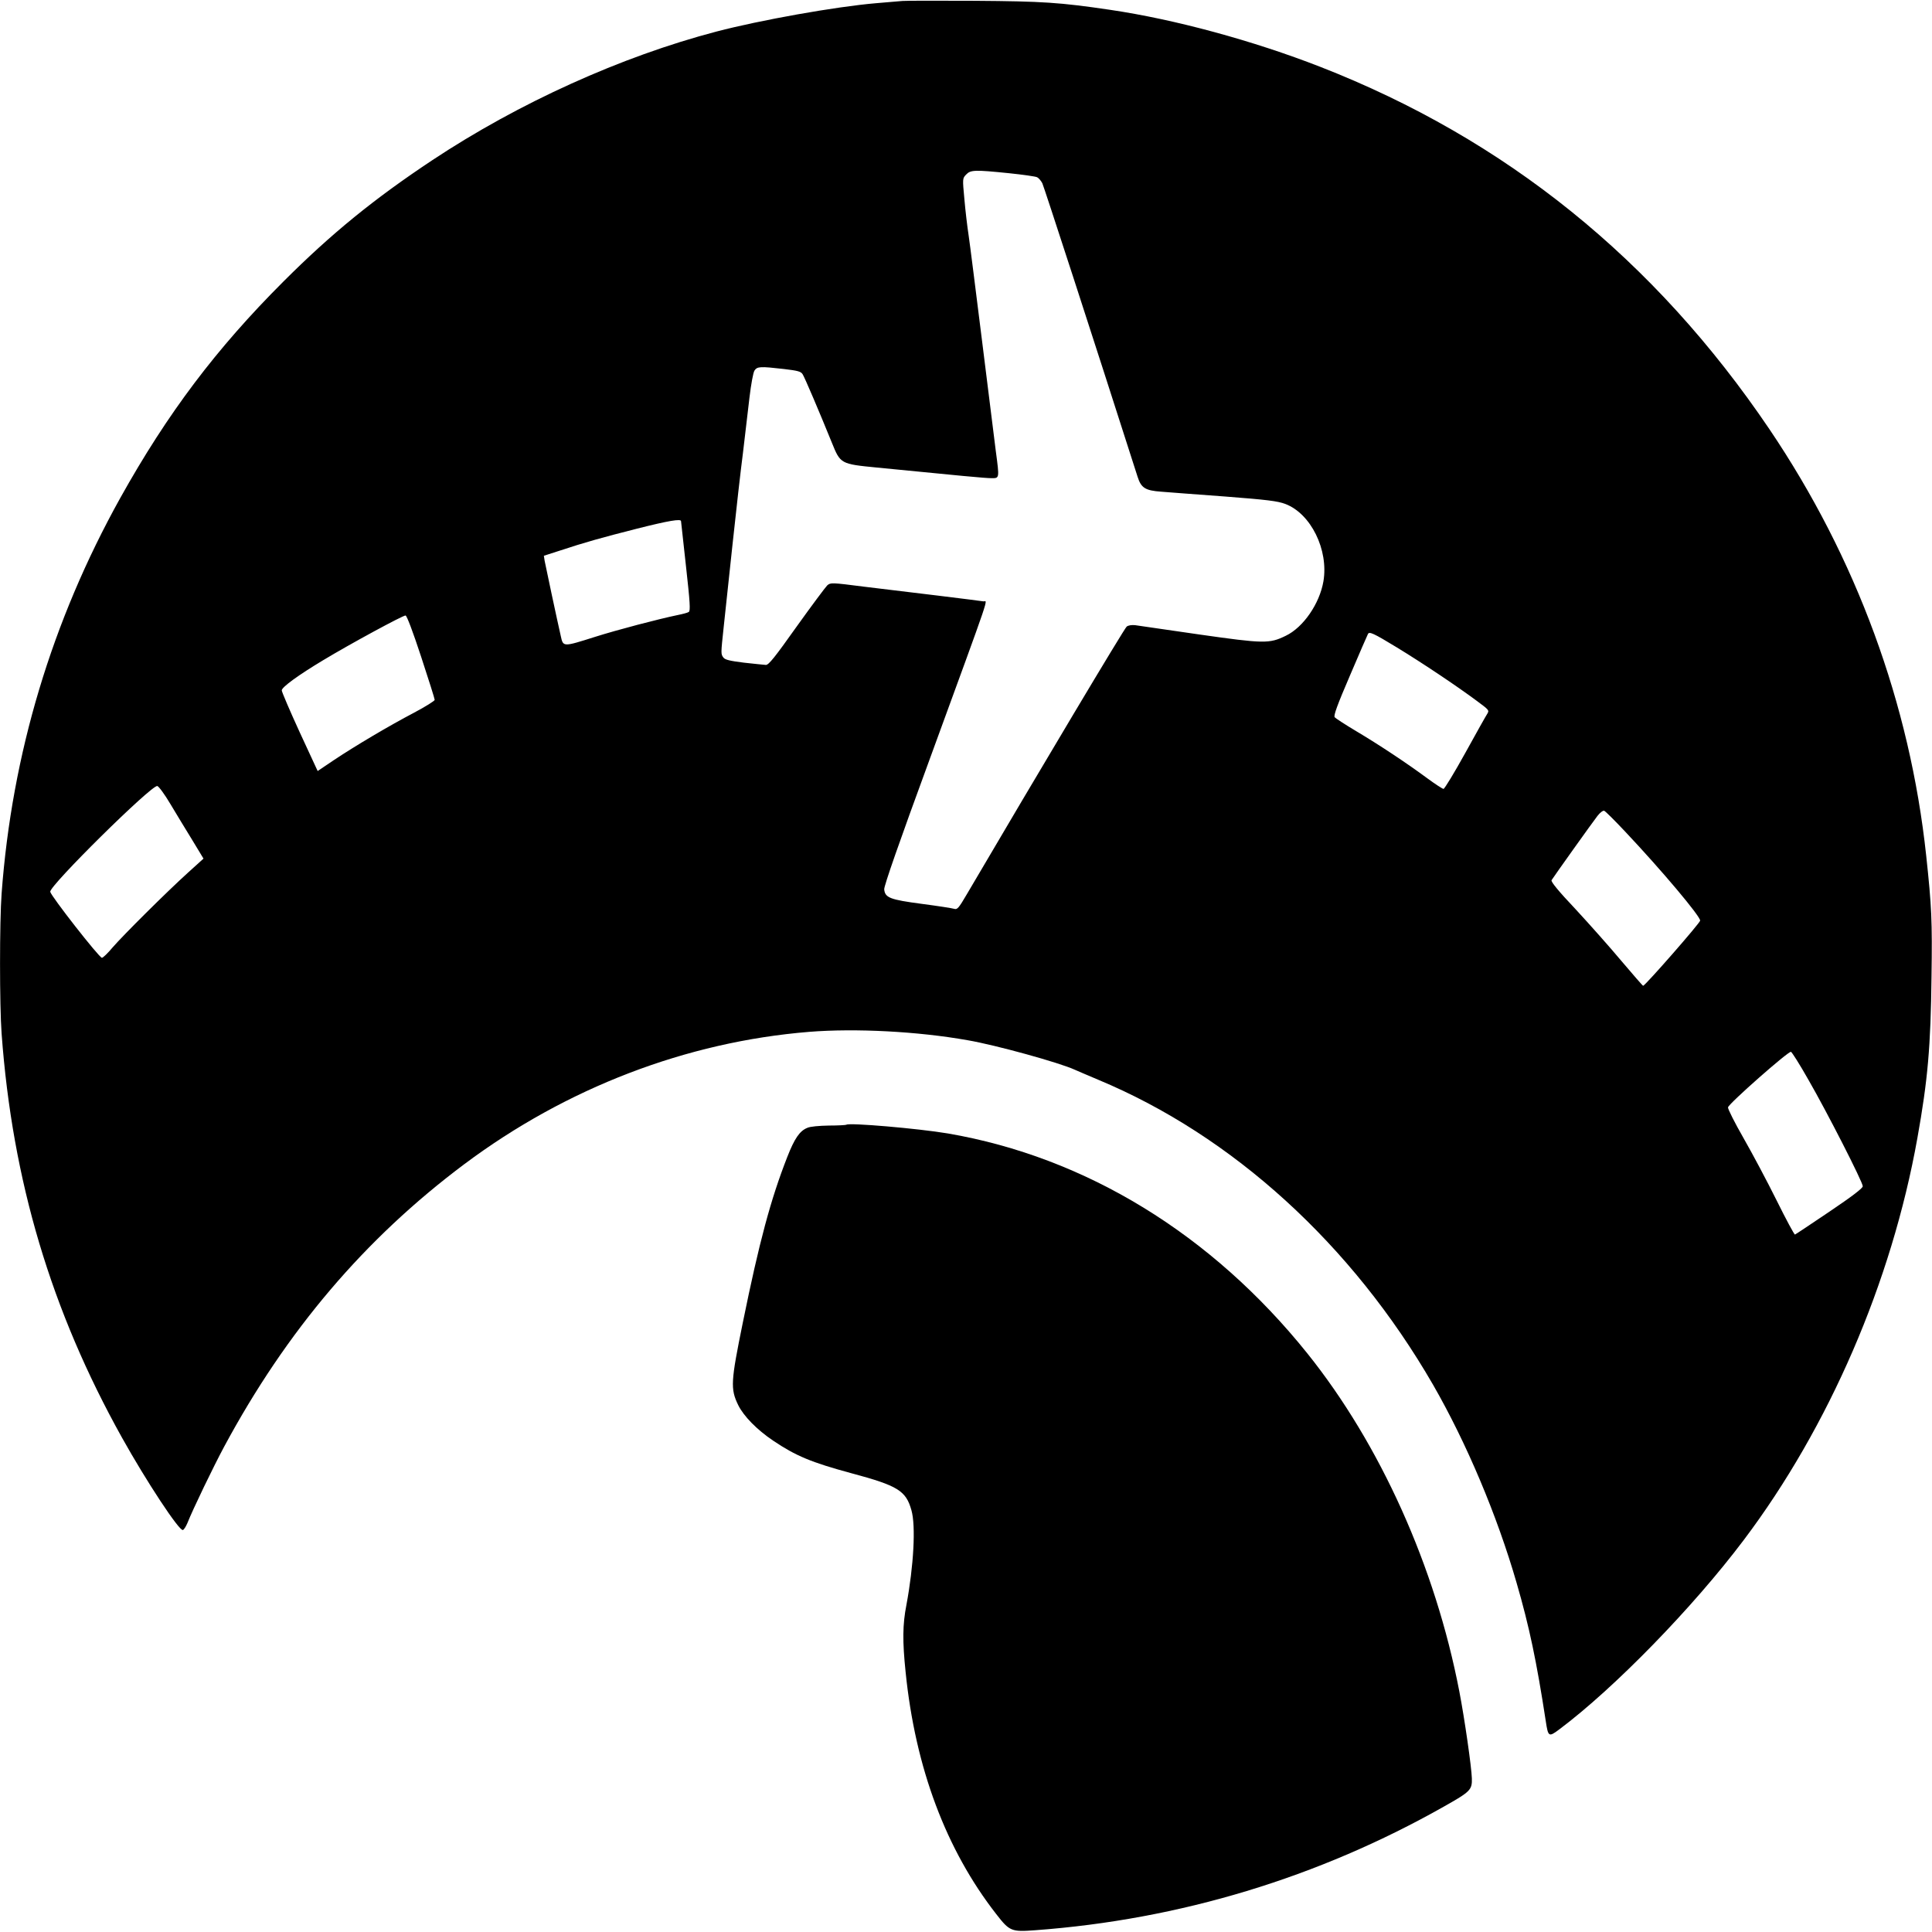
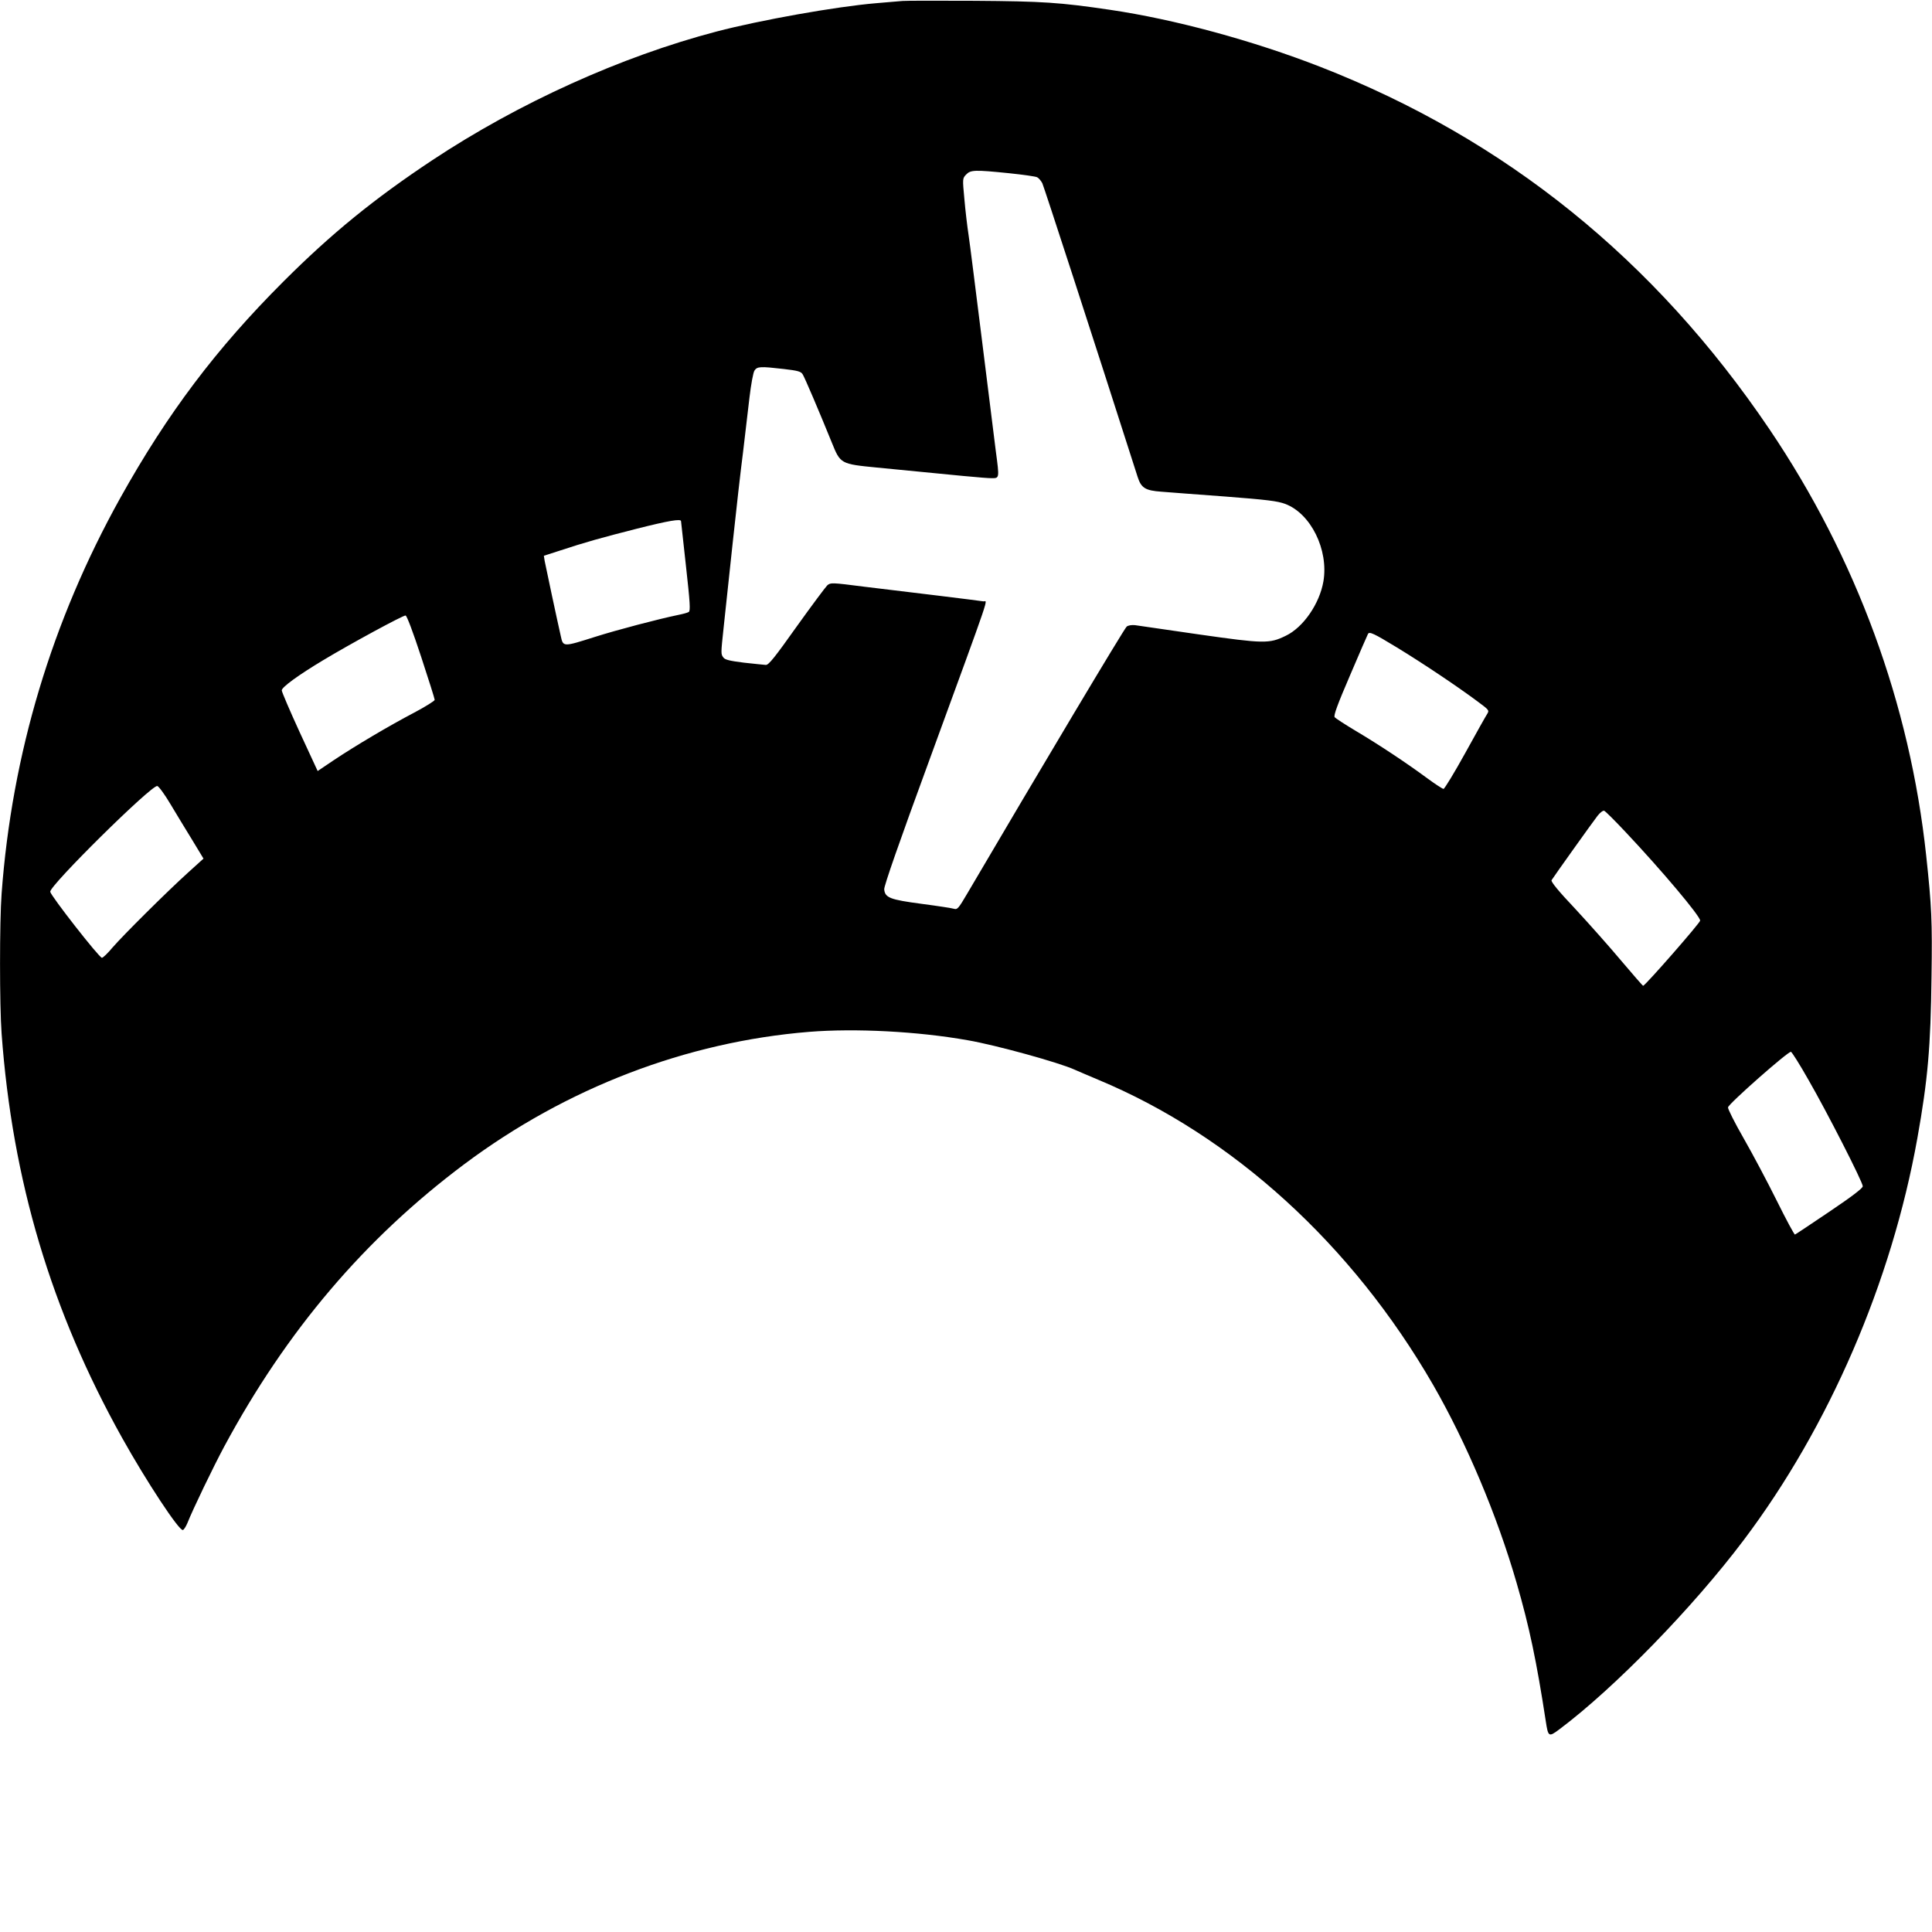
<svg xmlns="http://www.w3.org/2000/svg" version="1" width="1600" height="1600" viewBox="0 0 1200 1200">
  <path d="M560.5.6c-2.2.2-9.6.8-16.5 1.4-24.8 2.1-71.9 10.5-99 17.6-59.1 15.5-122.8 44.3-176.5 79.9-36 23.9-62.5 45.4-92.6 75.5-41.6 41.6-71.8 81.6-101.2 134.3C32.2 385.7 7.4 468.3 1 555c-1.3 17.4-1.3 69.6 0 87 6.7 91.5 30.8 172.1 74.8 251 15 26.9 35.6 58.2 37.8 57.3.7-.2 1.9-2.2 2.8-4.3 3.4-8.6 16.2-35.1 22.8-47.4C178 826.5 226.5 769.4 288.5 723c63.3-47.3 137.8-75.9 214.1-82.1 28.7-2.3 67.4-.3 98.4 5.2 17.5 3 56.9 13.9 66.5 18.3 1.7.8 8.2 3.5 14.5 6.2 83.6 34.8 157.8 102.4 208.1 189.5 20.7 36 39.7 80.9 51.9 123.1 7.9 27.2 12.4 48.7 18.1 85.8 1.5 9.9 1.8 10.1 8.6 5 34-25.5 82.7-75.4 114.4-117.5 52.9-70.2 91.8-160.1 107.8-249.5 6.5-36.3 8.3-56.9 8.8-100.5.5-34.6.1-43.3-3.3-75-10.1-94.3-43.4-185-97.3-264.8-71.3-105.5-164-180.3-279.1-225.2C778.2 25.2 729.6 12 689.5 6.1c-31.2-4.6-41.7-5.3-84-5.6-22.5-.1-42.8-.1-45 .1zm66.4 107c8.6.9 16.4 2 17.3 2.5 1 .5 2.4 2.2 3.2 3.7 1 2.1 31 94.3 59.2 182.4 2.2 6.9 4.8 8.5 14.7 9.2 4.5.4 22.4 1.7 39.7 3 25.9 2 32.5 2.8 37.3 4.6 15.9 6 27 28.5 23.7 48.1-2.4 13.9-12.5 28.6-23.4 33.8-10.2 5-13.5 4.9-53.6-.8-20.1-2.9-38.1-5.5-40-5.8-2.1-.2-4.2.1-5.2.9-1.4 1-54.2 89.5-99.2 166.1-5.1 8.7-6 9.8-7.9 9.2-1.2-.4-10.3-1.8-20.2-3.1-19.7-2.6-22.8-3.8-23.3-9-.2-2 9.4-29.5 27.9-79.9 40.3-110.3 36.2-98.4 33.6-99-1.2-.2-13.7-1.8-27.7-3.5s-34.9-4.2-46.3-5.6c-20.3-2.6-20.8-2.6-22.9-.8-1.1 1.1-9.7 12.6-19 25.6-13.5 19-17.3 23.8-19.1 23.8-1.2-.1-7.4-.7-13.6-1.4-8.8-1.1-11.8-1.8-12.8-3.2-1.6-2.2-1.6-2.2.2-19 .8-7.7 3.3-30.8 5.5-51.4 2.2-20.6 5.1-46.3 6.5-57 1.3-10.7 3.1-26 4-34 1-8.4 2.3-15.5 3.1-16.8 1.7-2.6 3.5-2.7 18.3-1 8.5 1 10.5 1.5 11.6 3.2 1.3 2 10.2 22.9 18.2 42.6 5.3 13.1 5.4 13.2 27.9 15.4 51.7 5.1 67.3 6.6 71.2 6.6 5 0 5 .4 2.7-16.9-.8-6.4-4.6-37-8.5-68.1-3.9-31.1-7.6-60.8-8.4-66-.8-5.2-2-15.3-2.6-22.3-1.2-12.8-1.2-12.9 1.1-15.3 2.8-2.9 5.2-3 26.8-.8zM423 323.7c0 .4 1.4 13.1 3.1 28.2 2.5 22.4 2.8 27.5 1.7 28.2-.7.5-3.8 1.3-6.8 1.9-12 2.5-37.3 9.1-51.5 13.6-19.9 6.3-19.7 6.3-21.2-.6-2.2-9.6-9.4-43.4-10-46.6l-.5-3.2 9.3-3c16.3-5.4 26.8-8.3 48.4-13.8 19.8-5 27.5-6.3 27.5-4.7zM261.6 408c4.6 14 8.4 26 8.4 26.7 0 .6-5.7 4.2-12.7 7.9-16 8.4-36.7 20.7-49.9 29.5l-10.1 6.8-11.2-24.2c-6.1-13.3-11.1-25-11.1-25.9 0-2 10.5-9.6 25.5-18.6 16.9-10.2 49.9-28.1 51.4-27.9.8.1 4.5 9.9 9.7 25.7zm605.8-6c15.6 9.5 37.2 23.9 50.1 33.5 7.3 5.4 7.6 5.7 6.3 7.8-.8 1.2-7 12.2-13.7 24.4-6.8 12.3-12.9 22.3-13.5 22.3-.6 0-5.2-3-10.1-6.6-12.7-9.4-29.9-20.8-44.2-29.3-6.7-4-12.7-7.9-13.3-8.6-.8-1 1.6-7.6 9.6-26.2 5.8-13.6 10.8-25.1 11.1-25.6.9-1.5 3.4-.4 17.7 8.3zm-761.5 97.5c3.6 6 9.7 16.1 13.6 22.4l6.9 11.4-9.4 8.5c-13.6 12.3-40.5 39.1-47 46.6-3 3.6-6 6.5-6.7 6.5-1.6.1-31.7-38.4-32.1-41-.6-3.7 62.9-66.4 66.5-65.7.9.2 4.6 5.2 8.2 11.3zm903.5 17c23 24.4 46.6 52.5 46.6 55.3 0 1.4-33.4 39.6-35.4 40.5-.2.1-6.2-6.8-13.4-15.3-7.1-8.5-20-23-28.6-32.3-10.7-11.3-15.4-17.1-14.9-18 1.5-2.4 25.6-36.2 28.5-39.9 1.6-2.1 3.5-3.5 4.2-3.2.8.3 6.6 6.1 13 12.9zm113.8 154.1c11.6 20.1 33.8 63.6 33.8 66.2 0 1.2-6.5 6.2-20.6 15.7-11.4 7.7-21 14.1-21.5 14.3-.4.2-5.5-9.3-11.3-21-5.8-11.7-15.1-29.2-20.6-38.8-5.5-9.6-9.9-18.3-9.7-19.2.3-2.2 37.5-35 39.1-34.5.6.2 5.5 7.9 10.8 17.3z" />
-   <path d="M525.7 698.6c-.2.2-5.1.5-10.8.5-6 .1-11.7.6-13.4 1.4-4.8 1.9-8 6.6-12.5 18.1-10.3 26.3-17.4 52.7-27.6 102.8-7.5 36.8-7.8 41.2-2.9 51.3 3.4 6.9 11.6 15.3 21.7 22.1 14.1 9.5 23.7 13.5 48.8 20.3 28.7 7.7 33.7 10.8 37.1 22.9 2.8 9.7 1.4 34.7-3.1 58.8-2.4 12.2-2.5 22.6-.5 41.8 6 59.4 25.1 110.3 56.3 150.3 8.3 10.7 9.4 11.1 24.2 10 89.7-6.6 175.9-32.7 254-76.9 16.3-9.2 17.4-10.3 17.2-17.4-.2-7-4.5-37-7.8-54.1-14.9-77.4-49.1-153.4-94.4-209.9-59.4-74-137.6-121.9-223.3-136.6-18.5-3.1-61.5-6.8-63-5.4z" />
</svg>